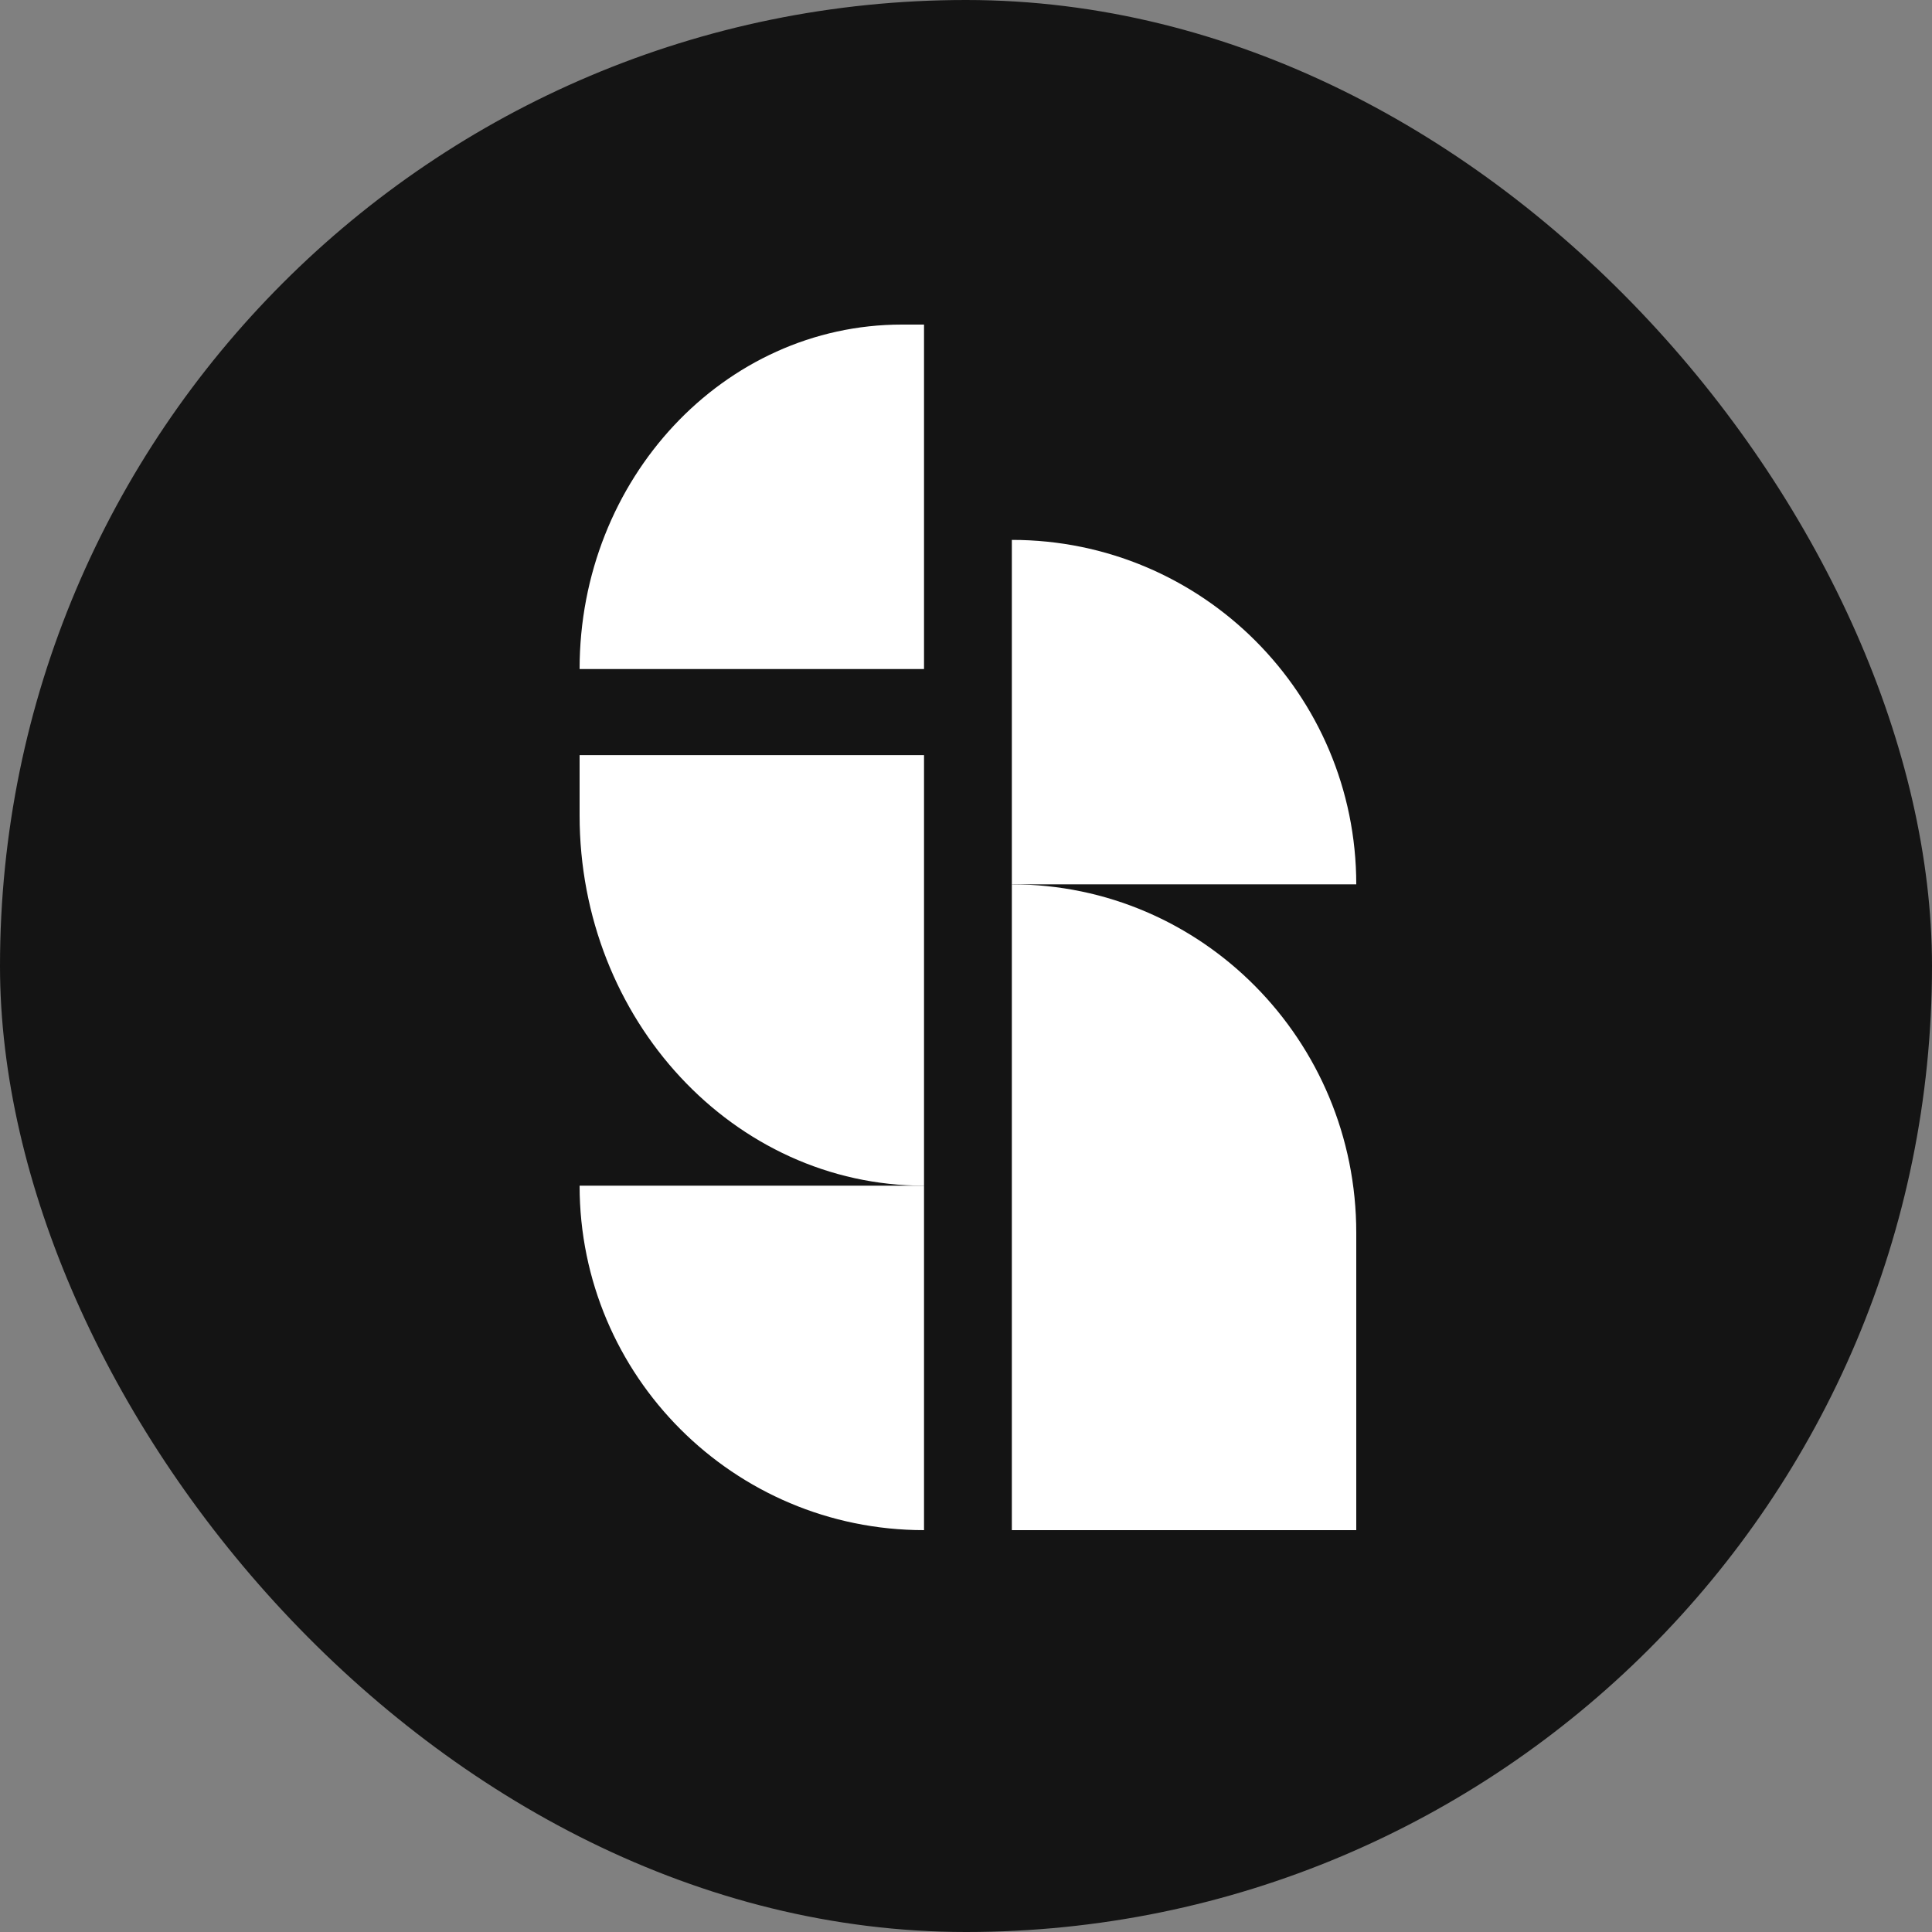
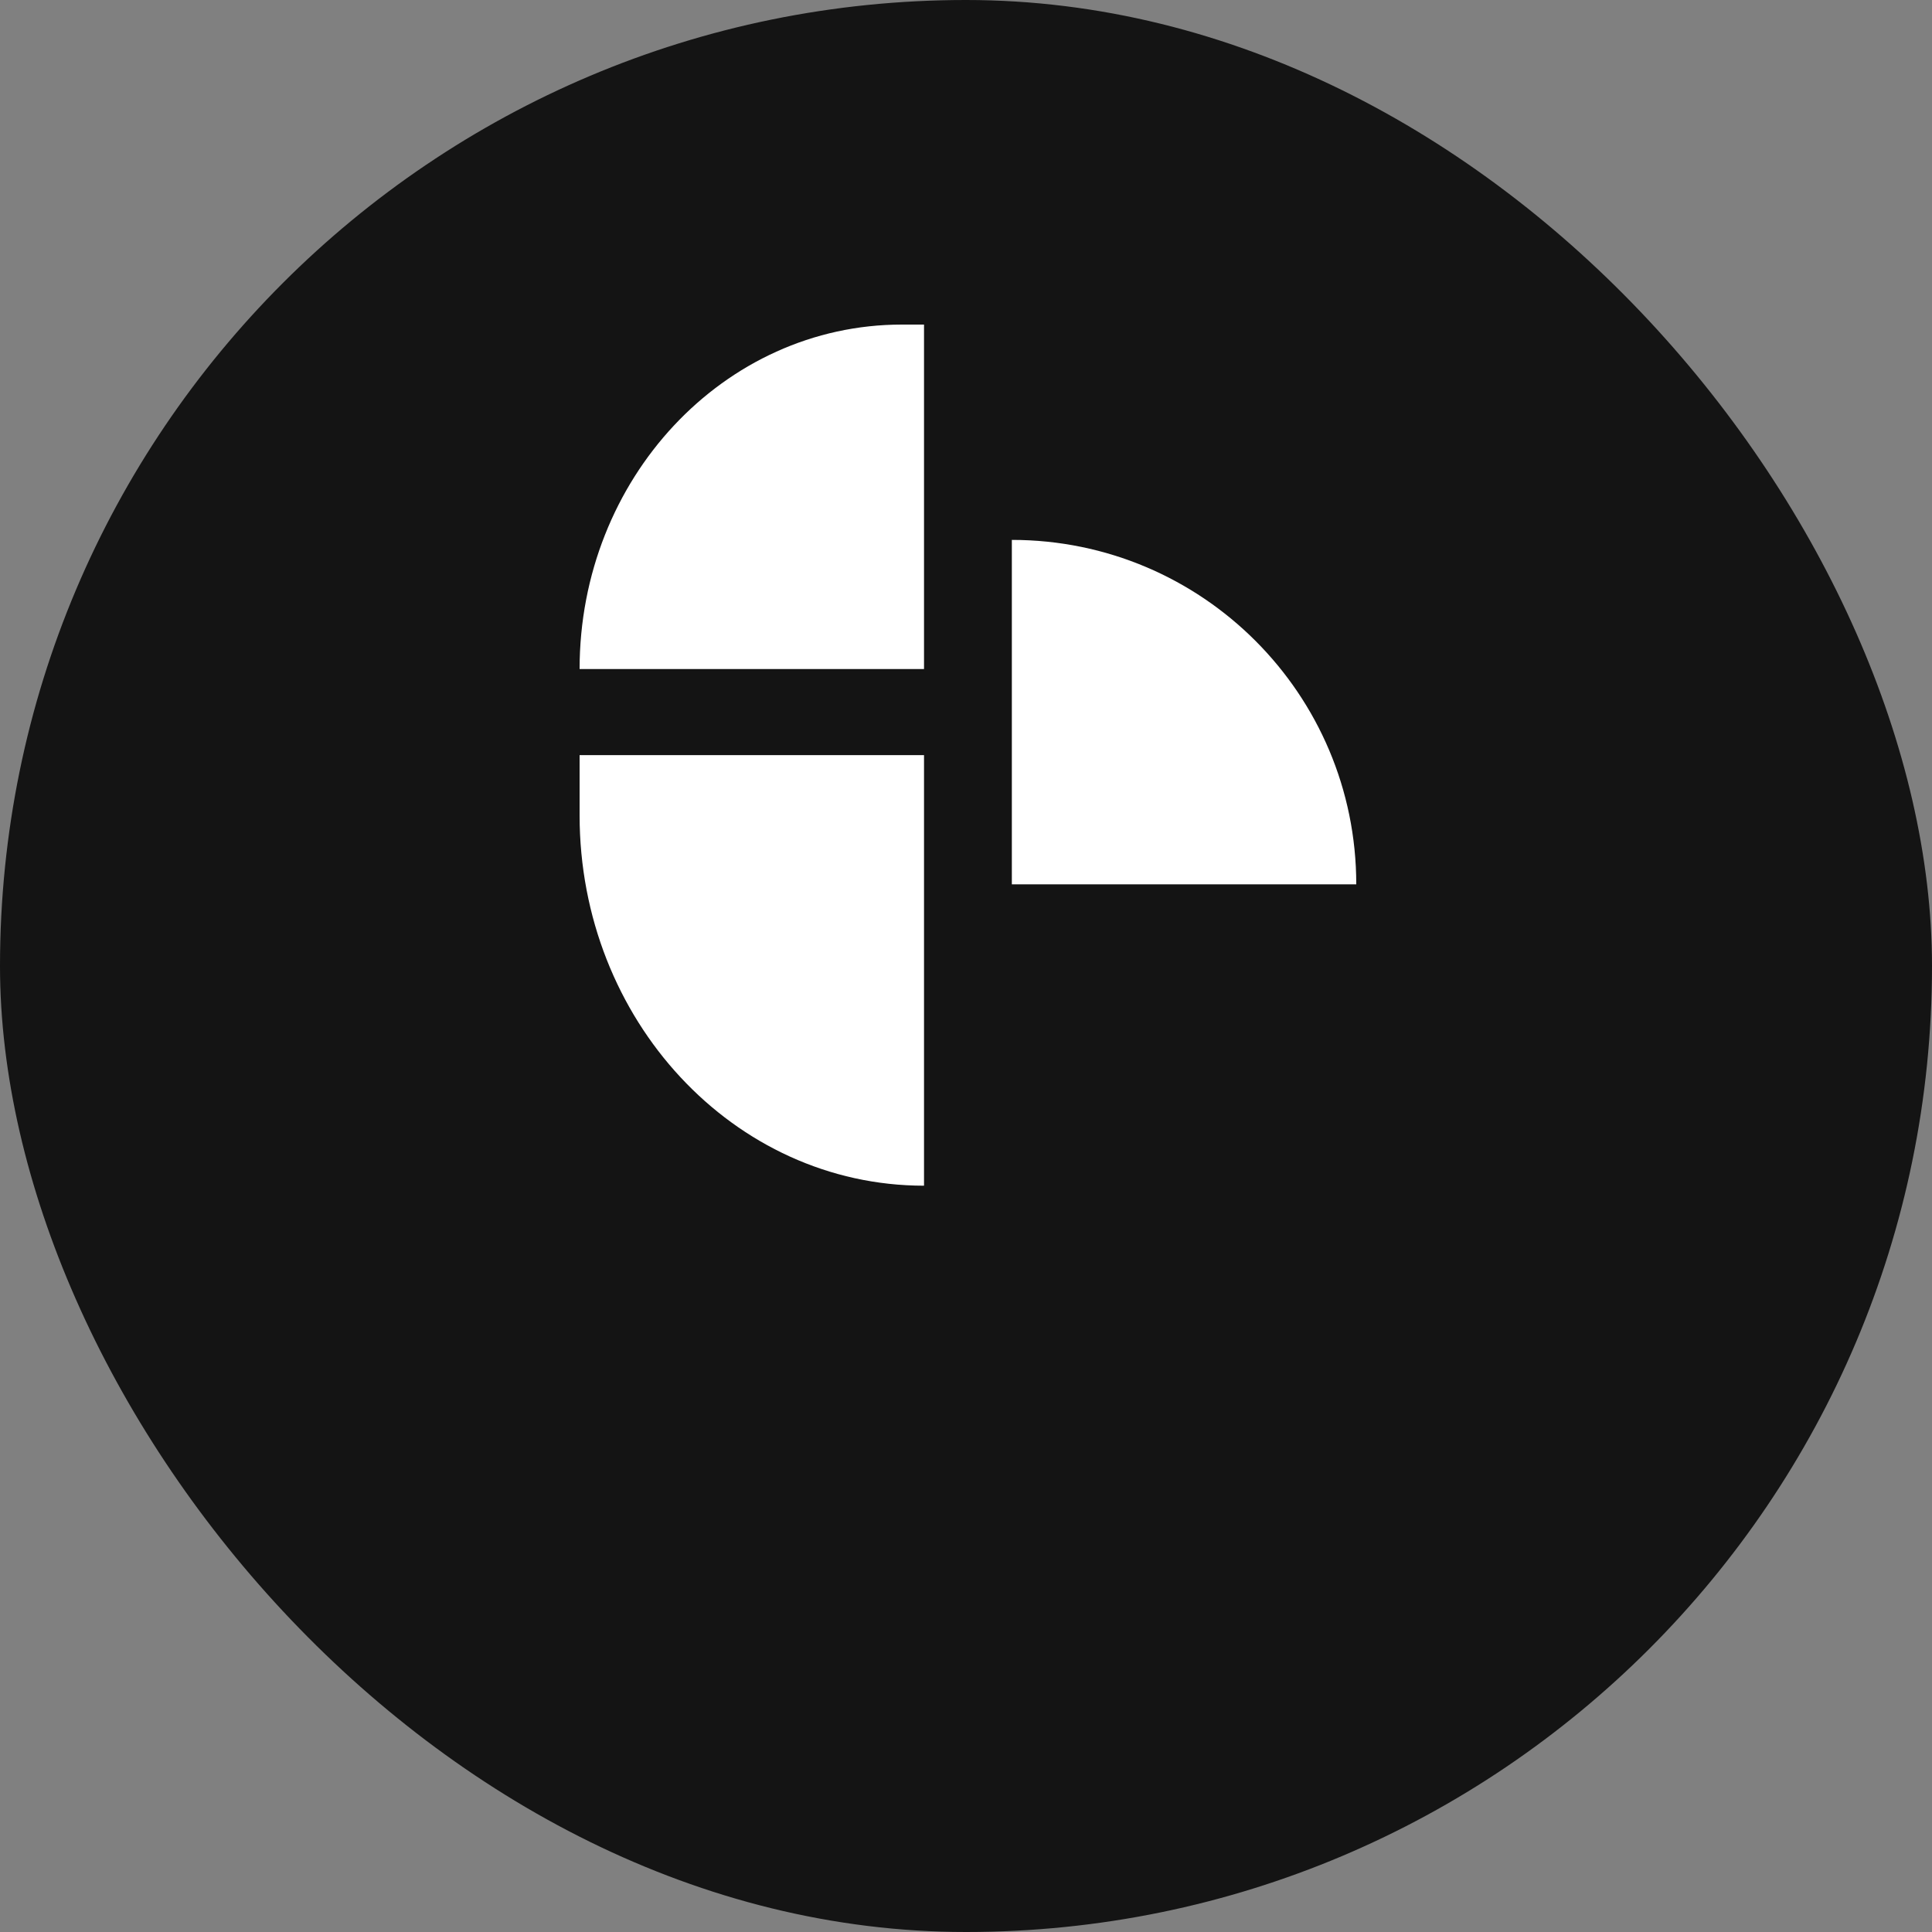
<svg xmlns="http://www.w3.org/2000/svg" width="500" height="500" viewBox="0 0 500 500" fill="none">
  <rect x="0" y="0" width="500" height="500" fill="#808080" stroke="none" />
  <rect width="500" height="500" rx="250" fill="#141414" />
  <path d="M150 195.429H239.136V306.857C189.901 306.857 150 263.942 150 211.006V195.429Z" fill="white" />
-   <path d="M351 396H261.864V228.867C311.099 228.867 351 269.236 351 319.041V396Z" fill="white" />
-   <path d="M239.136 396V306.857L150 306.857C150 356.096 189.901 396 239.136 396Z" fill="white" />
  <path d="M351 228.867H261.864V139.725C311.099 139.725 351 179.629 351 228.867Z" fill="white" />
  <path d="M150 173.143C150 123.924 187.335 84 233.398 84H239.136V173.143H150Z" fill="white" />
</svg>